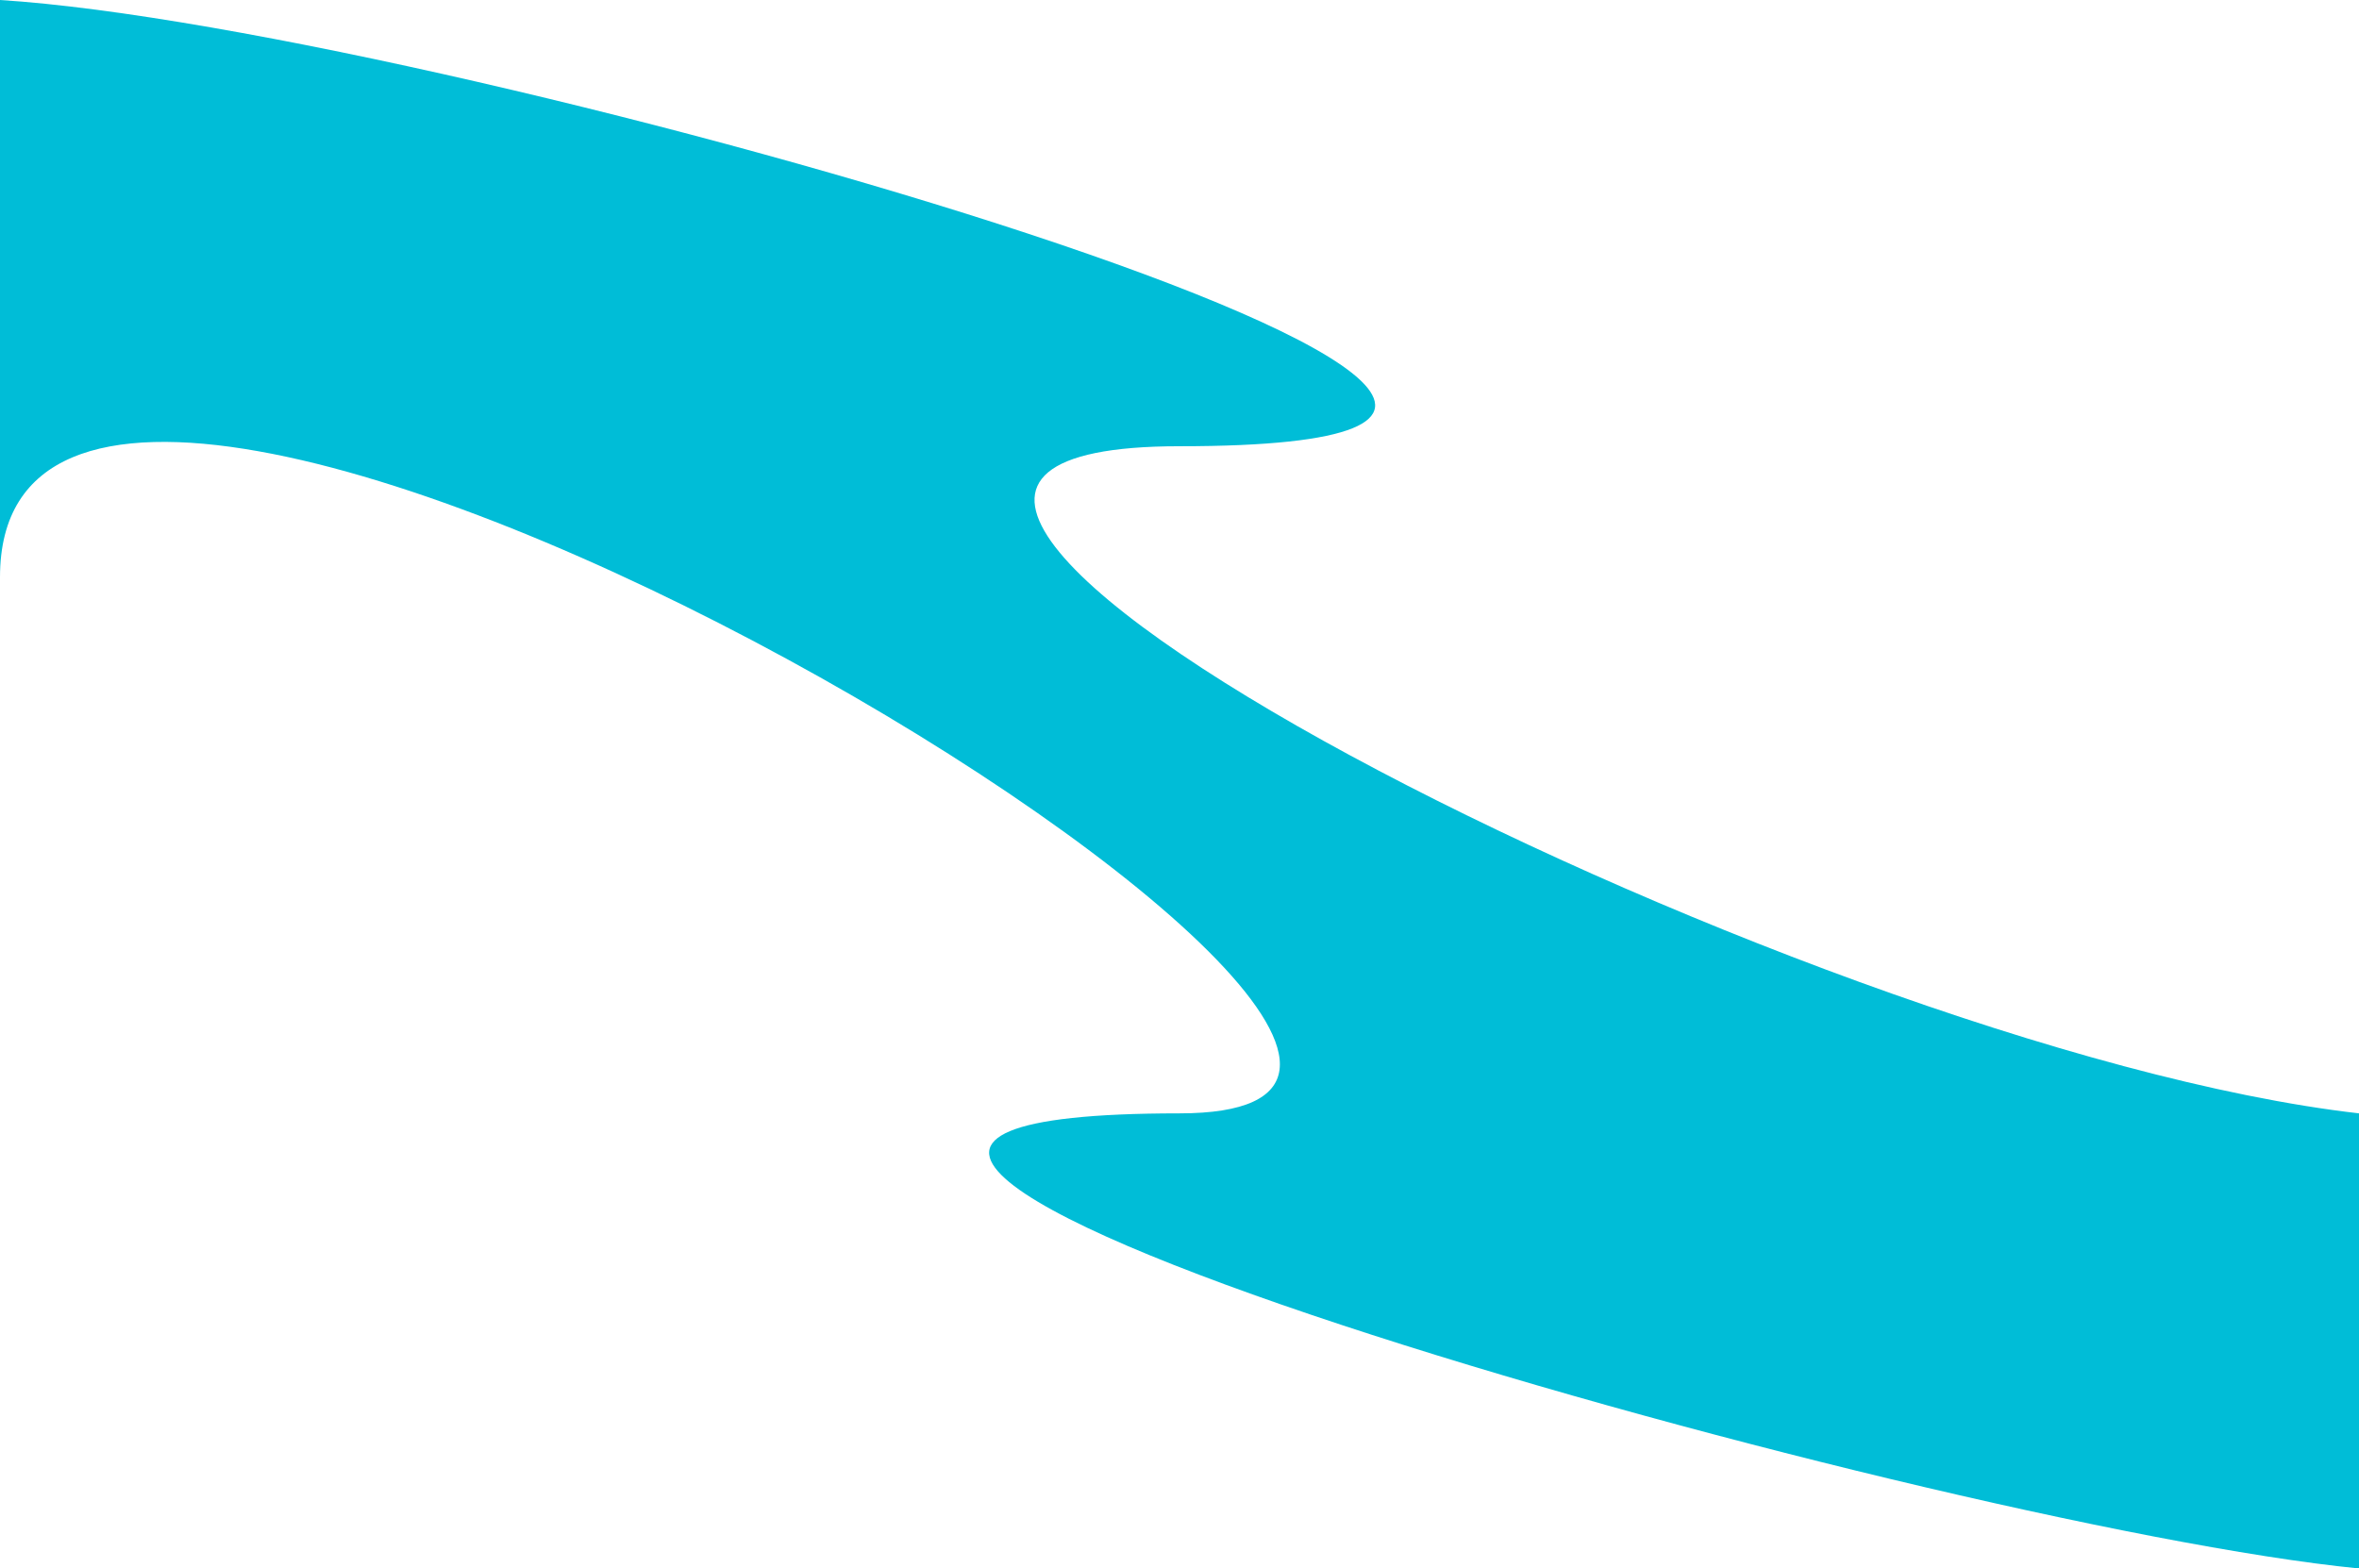
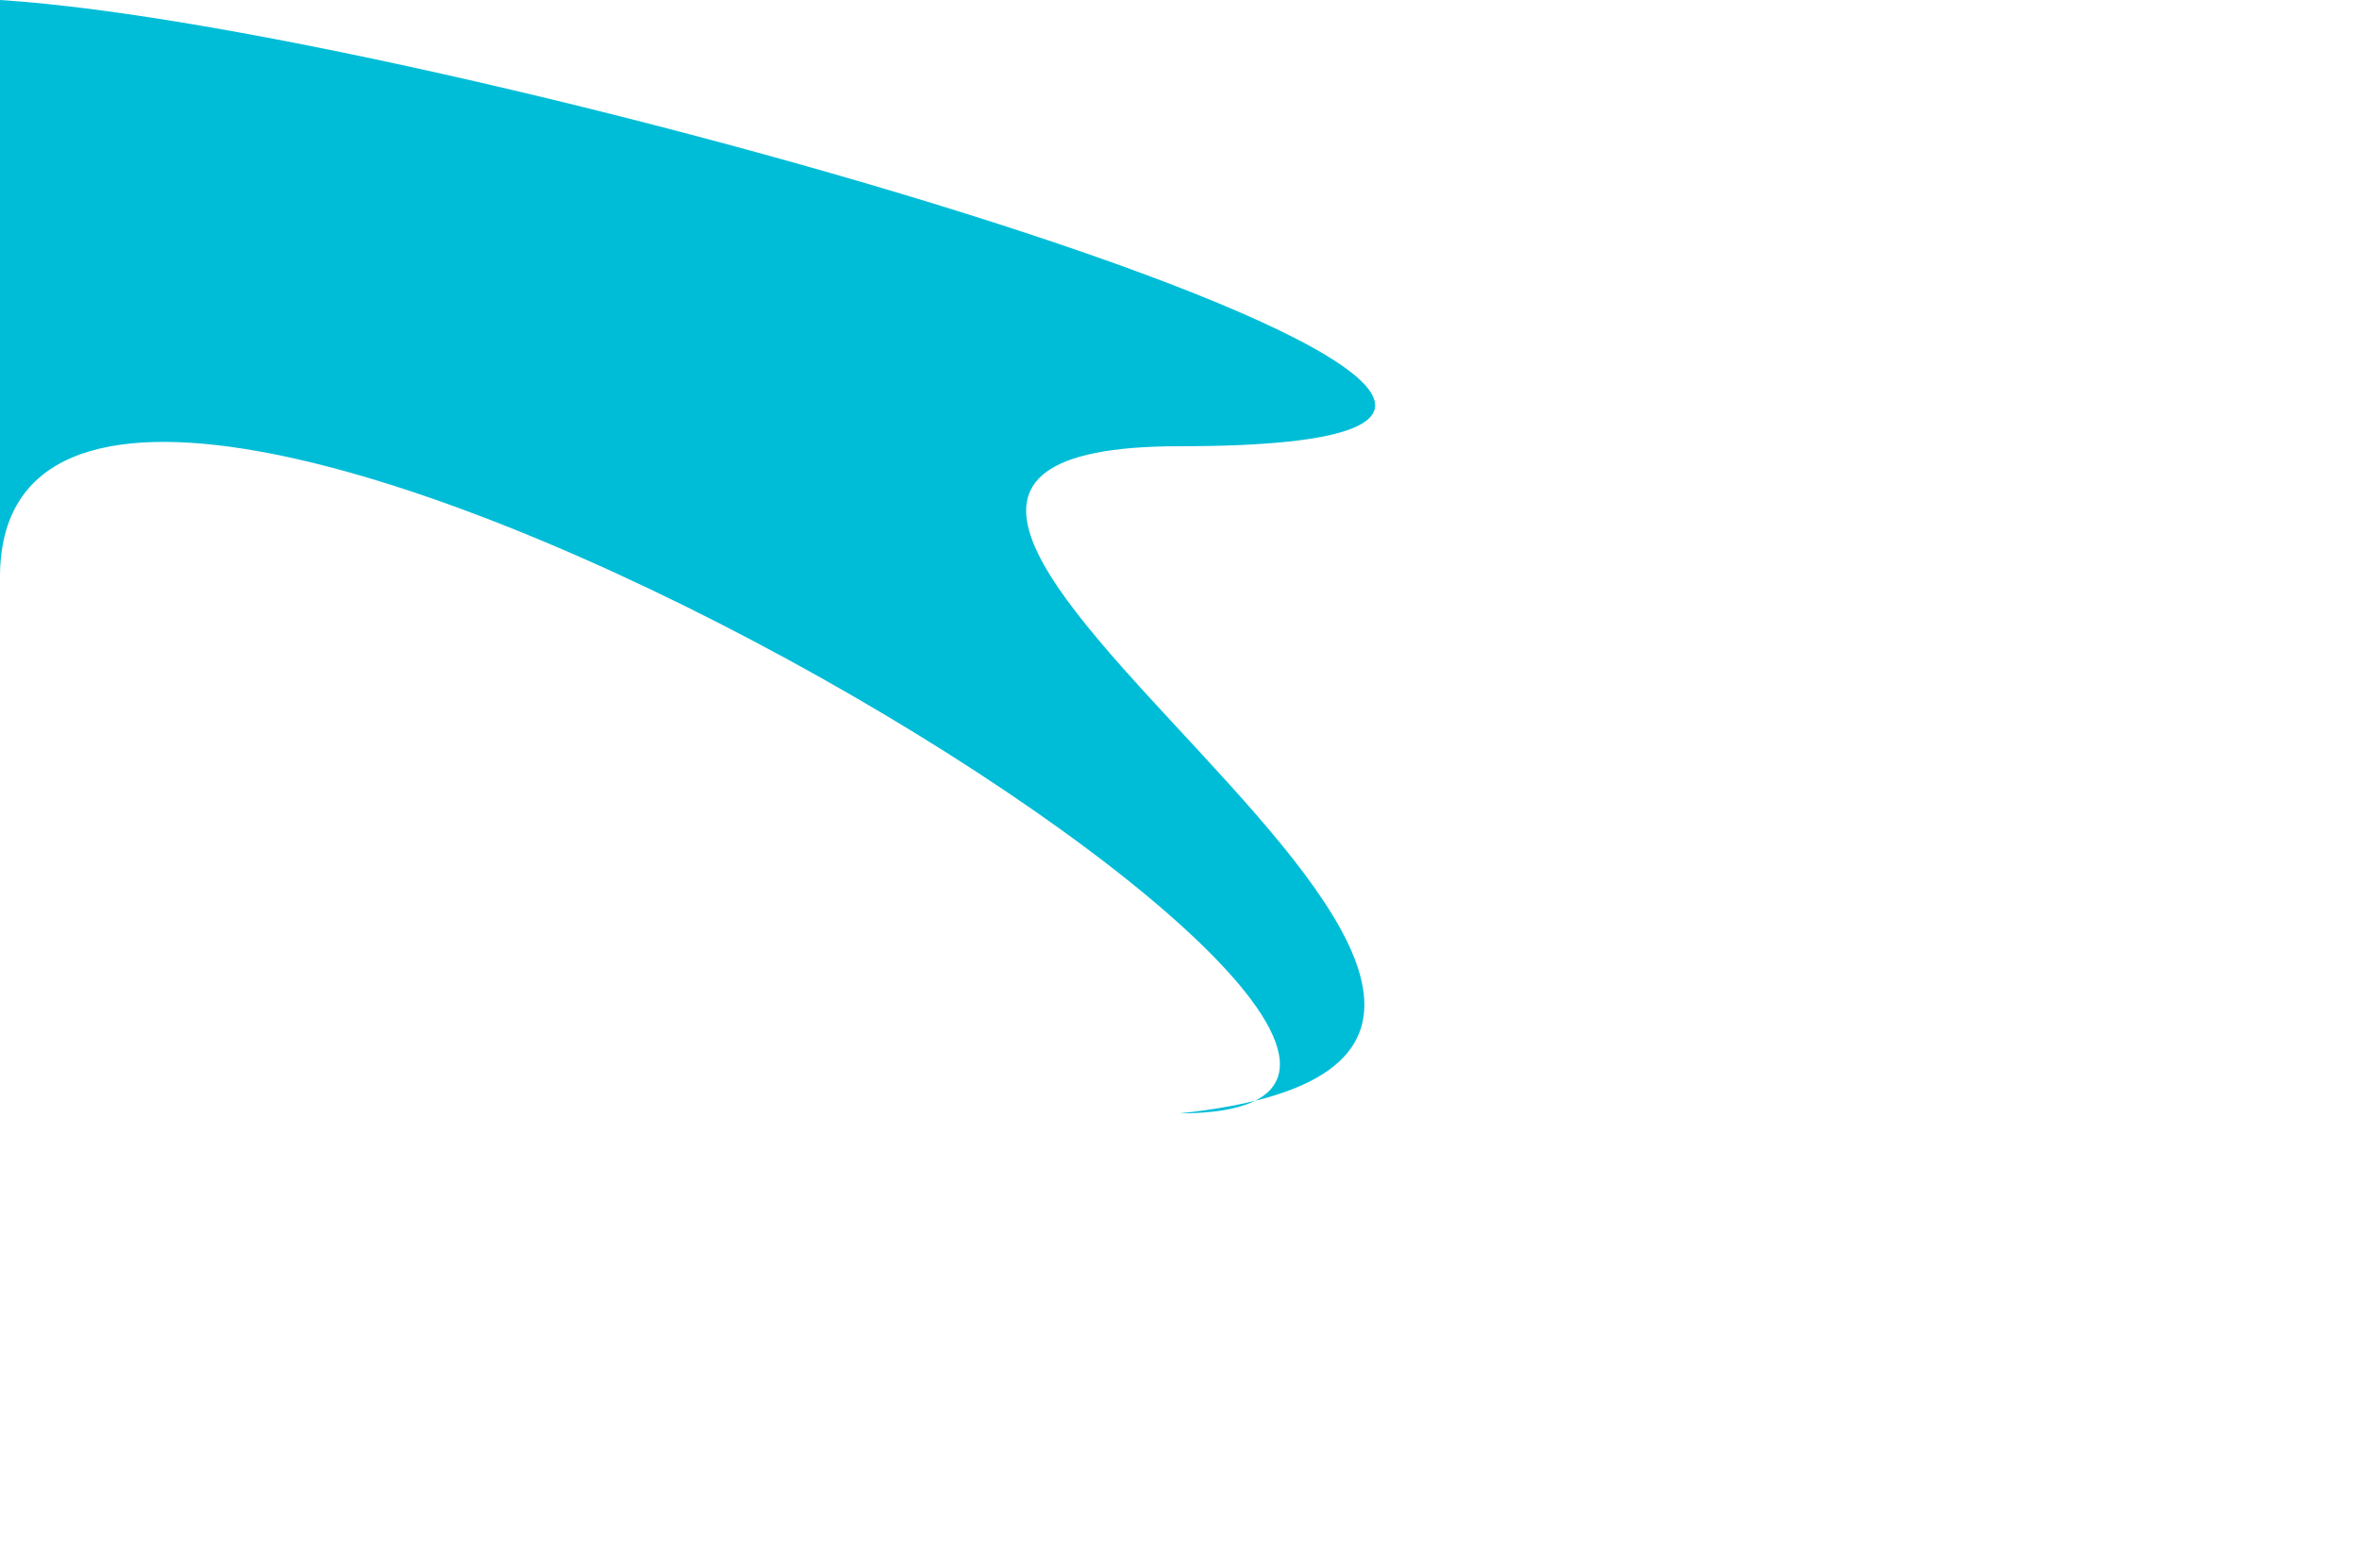
<svg xmlns="http://www.w3.org/2000/svg" width="1000" height="665" viewBox="0 0 1000 665" fill="none">
-   <path d="M500 189.193C802.724 189.193 193.744 12.236 0 0V244.728C0 33.885 722.502 472.042 500 472.042C201.312 472.042 814.329 646.646 1000 665V472.042C761.352 444.745 265.388 189.193 500 189.193Z" fill="#00BDD7" />
+   <path d="M500 189.193C802.724 189.193 193.744 12.236 0 0V244.728C0 33.885 722.502 472.042 500 472.042V472.042C761.352 444.745 265.388 189.193 500 189.193Z" fill="#00BDD7" />
</svg>